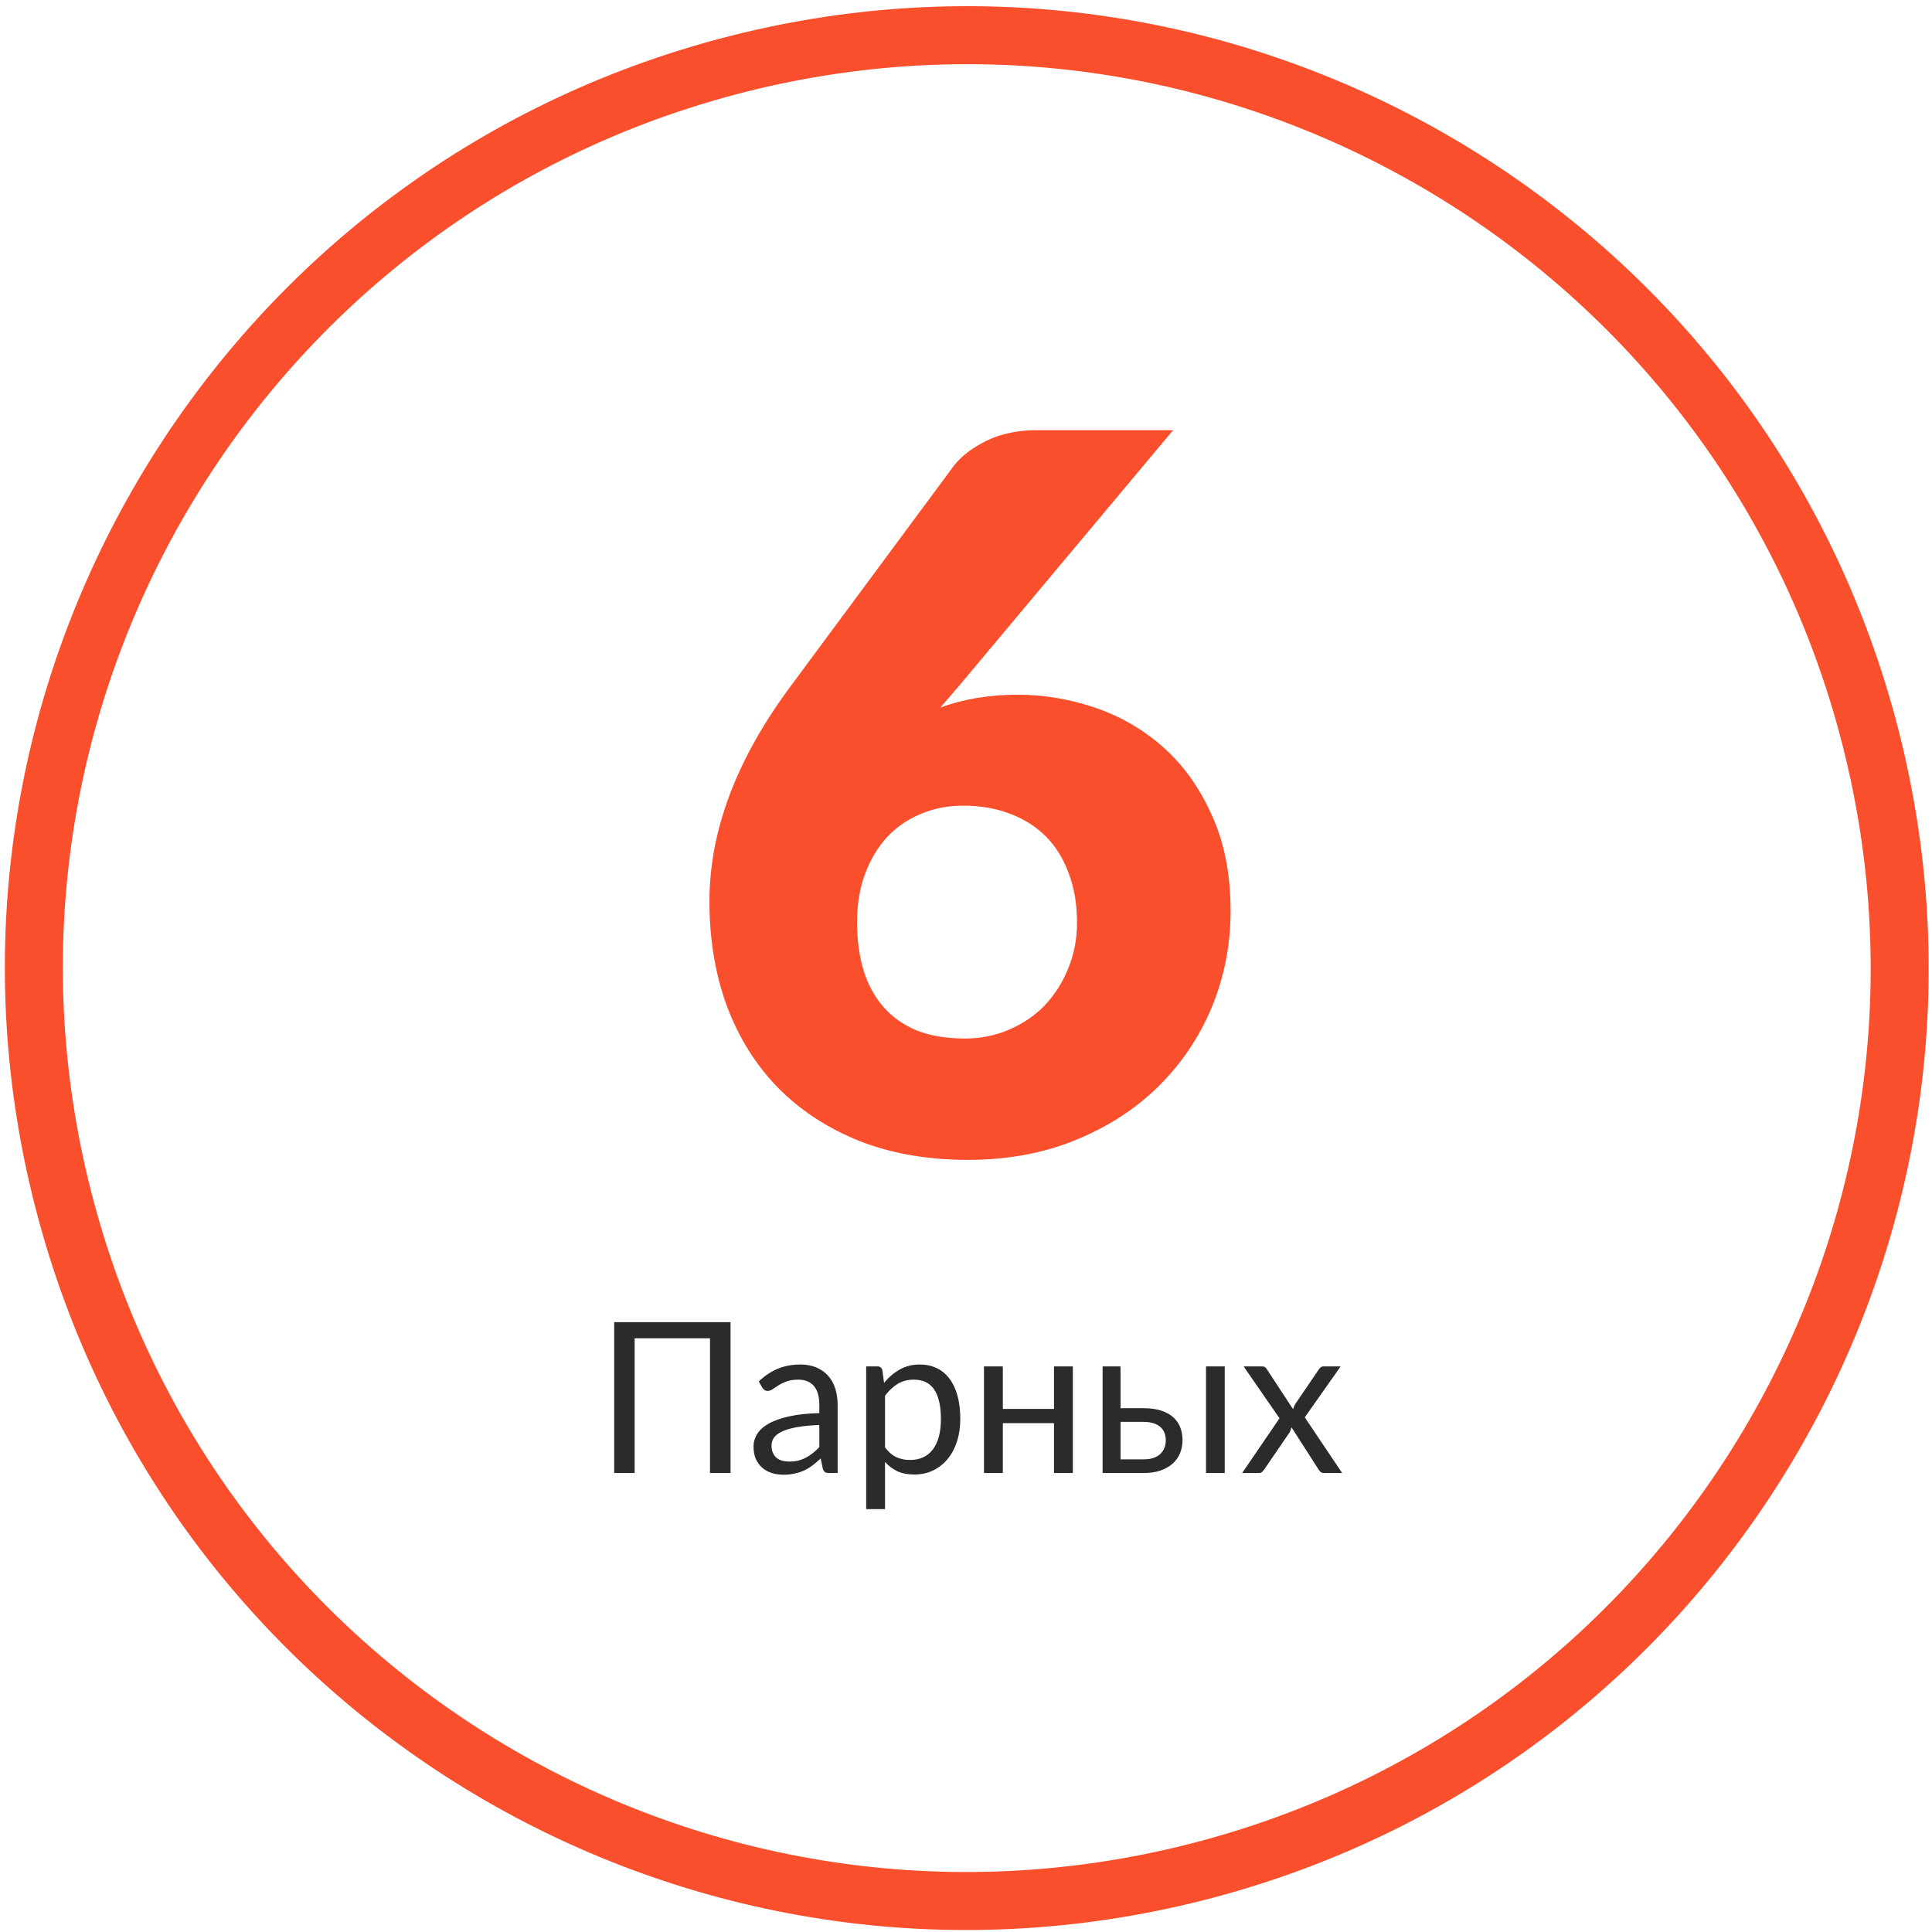
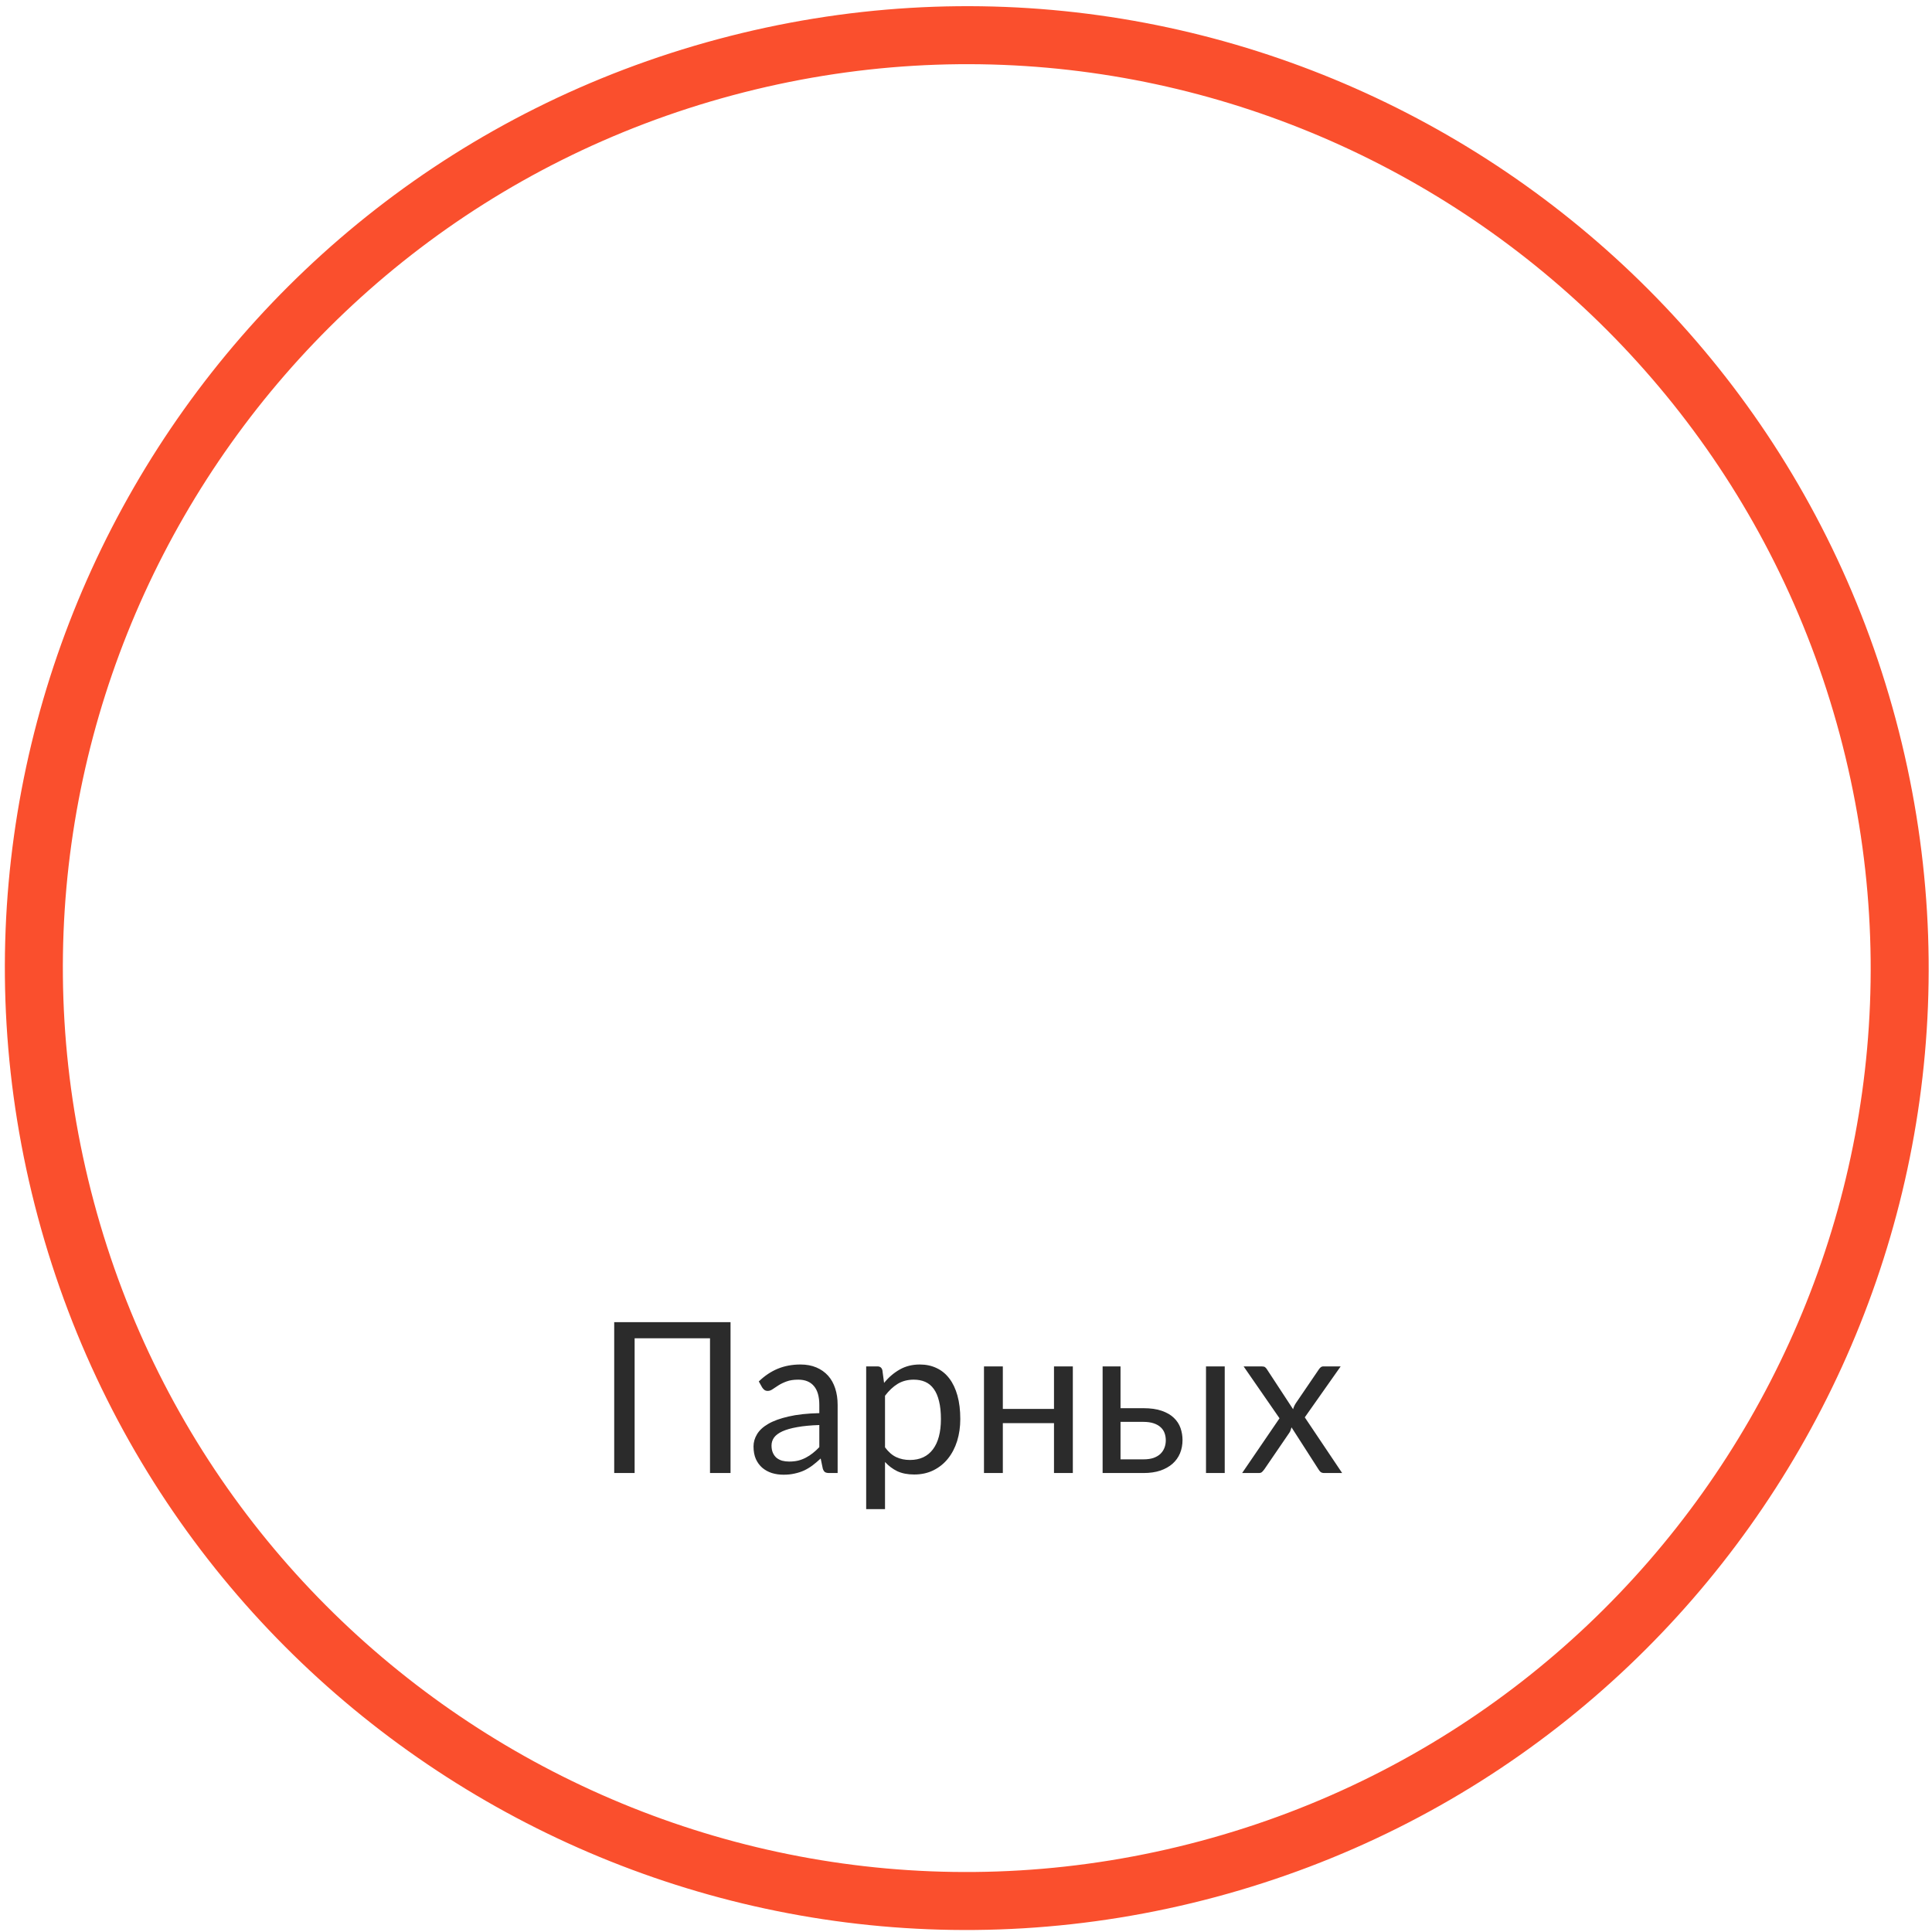
<svg xmlns="http://www.w3.org/2000/svg" width="156" height="156" viewBox="0 0 156 156" fill="none">
  <path fill-rule="evenodd" clip-rule="evenodd" d="M57.965 3.164C99.389 -7.935 141.968 16.648 153.068 58.072C164.167 99.496 139.584 142.075 98.16 153.175C56.736 164.274 14.157 139.691 3.057 98.267C-8.042 56.843 16.541 14.264 57.965 3.164ZM59.177 7.687C98.103 -2.744 138.115 20.357 148.545 59.284C158.976 98.21 135.875 138.222 96.948 148.652C58.022 159.083 18.01 135.982 7.58 97.055C-2.851 58.129 20.25 18.117 59.177 7.687Z" fill="#FA4F2D" />
-   <path d="M77.924 83.855C79.204 83.855 80.39 83.615 81.484 83.135C82.604 82.655 83.564 82.002 84.364 81.175C85.164 80.322 85.79 79.335 86.244 78.215C86.724 77.068 86.964 75.828 86.964 74.495C86.964 73.002 86.737 71.668 86.284 70.495C85.857 69.322 85.244 68.335 84.444 67.535C83.644 66.735 82.67 66.122 81.524 65.695C80.404 65.268 79.15 65.055 77.764 65.055C76.51 65.055 75.364 65.282 74.324 65.735C73.284 66.162 72.377 66.788 71.604 67.615C70.857 68.442 70.27 69.428 69.844 70.575C69.417 71.722 69.204 73.015 69.204 74.455C69.204 75.895 69.377 77.188 69.724 78.335C70.07 79.482 70.604 80.468 71.324 81.295C72.044 82.122 72.95 82.762 74.044 83.215C75.137 83.642 76.43 83.855 77.924 83.855ZM75.924 57.135C77.79 56.442 79.87 56.095 82.164 56.095C84.27 56.095 86.35 56.442 88.404 57.135C90.457 57.828 92.297 58.895 93.924 60.335C95.55 61.775 96.857 63.602 97.844 65.815C98.857 68.002 99.364 70.588 99.364 73.575C99.364 76.295 98.857 78.882 97.844 81.335C96.83 83.762 95.39 85.895 93.524 87.735C91.684 89.548 89.457 90.988 86.844 92.055C84.23 93.122 81.337 93.655 78.164 93.655C74.91 93.655 71.99 93.148 69.404 92.135C66.817 91.095 64.617 89.655 62.804 87.815C61.017 85.975 59.644 83.775 58.684 81.215C57.75 78.655 57.284 75.842 57.284 72.775C57.284 67.042 59.497 61.215 63.924 55.295L77.044 37.575C77.657 36.802 78.537 36.135 79.684 35.575C80.857 35.015 82.19 34.735 83.684 34.735H94.724L77.444 55.375L75.924 57.135Z" fill="#FA4F2D" />
  <path d="M58.987 118.94H57.33V108.06H51.243V118.94H49.594V106.76H58.987V118.94ZM66.156 115.064C65.459 115.087 64.864 115.144 64.371 115.234C63.884 115.319 63.484 115.433 63.172 115.574C62.867 115.716 62.643 115.883 62.501 116.076C62.365 116.268 62.297 116.484 62.297 116.722C62.297 116.948 62.334 117.144 62.407 117.308C62.481 117.473 62.58 117.609 62.705 117.716C62.835 117.818 62.986 117.895 63.156 117.946C63.331 117.991 63.518 118.014 63.717 118.014C63.983 118.014 64.227 117.988 64.448 117.937C64.668 117.881 64.875 117.801 65.068 117.699C65.266 117.597 65.453 117.475 65.629 117.334C65.81 117.192 65.986 117.031 66.156 116.849V115.064ZM61.269 111.545C61.745 111.086 62.257 110.743 62.807 110.517C63.357 110.29 63.966 110.177 64.635 110.177C65.116 110.177 65.544 110.256 65.918 110.415C66.292 110.573 66.606 110.794 66.862 111.078C67.117 111.361 67.309 111.704 67.439 112.106C67.57 112.509 67.635 112.951 67.635 113.432V118.94H66.963C66.816 118.94 66.703 118.918 66.624 118.872C66.544 118.821 66.482 118.725 66.436 118.583L66.266 117.767C66.04 117.977 65.819 118.164 65.603 118.328C65.388 118.487 65.162 118.623 64.924 118.736C64.686 118.844 64.43 118.926 64.159 118.983C63.892 119.045 63.595 119.076 63.266 119.076C62.932 119.076 62.617 119.031 62.322 118.94C62.028 118.844 61.77 118.702 61.549 118.515C61.334 118.328 61.161 118.093 61.031 117.81C60.906 117.521 60.843 117.181 60.843 116.79C60.843 116.45 60.937 116.124 61.124 115.812C61.311 115.495 61.614 115.214 62.033 114.971C62.453 114.727 63 114.529 63.674 114.376C64.348 114.217 65.176 114.126 66.156 114.104V113.432C66.156 112.764 66.011 112.259 65.722 111.919C65.433 111.574 65.011 111.401 64.456 111.401C64.082 111.401 63.767 111.449 63.513 111.545C63.263 111.636 63.045 111.741 62.858 111.86C62.677 111.973 62.518 112.078 62.382 112.174C62.252 112.265 62.121 112.31 61.991 112.31C61.889 112.31 61.801 112.285 61.727 112.234C61.654 112.177 61.592 112.109 61.541 112.03L61.269 111.545ZM71.461 116.866C71.739 117.24 72.042 117.504 72.371 117.657C72.699 117.81 73.068 117.886 73.476 117.886C74.28 117.886 74.898 117.6 75.329 117.028C75.759 116.455 75.975 115.639 75.975 114.58C75.975 114.019 75.924 113.537 75.822 113.135C75.725 112.732 75.584 112.404 75.397 112.149C75.21 111.888 74.98 111.698 74.708 111.579C74.436 111.46 74.127 111.401 73.782 111.401C73.289 111.401 72.855 111.514 72.481 111.741C72.113 111.967 71.773 112.288 71.461 112.701V116.866ZM71.385 111.664C71.747 111.217 72.167 110.857 72.643 110.585C73.119 110.313 73.663 110.177 74.275 110.177C74.773 110.177 75.224 110.273 75.626 110.466C76.028 110.653 76.371 110.933 76.655 111.307C76.938 111.676 77.156 112.135 77.309 112.684C77.462 113.234 77.539 113.866 77.539 114.58C77.539 115.214 77.454 115.807 77.284 116.356C77.114 116.9 76.867 117.373 76.544 117.776C76.227 118.172 75.836 118.487 75.371 118.719C74.912 118.946 74.394 119.059 73.816 119.059C73.289 119.059 72.835 118.971 72.456 118.796C72.082 118.614 71.75 118.365 71.461 118.048V121.856H69.94V110.33H70.849C71.064 110.33 71.198 110.435 71.249 110.644L71.385 111.664ZM86.626 110.33V118.94H85.105V114.911H80.974V118.94H79.452V110.33H80.974V113.764H85.105V110.33H86.626ZM92.338 117.835C92.644 117.835 92.907 117.798 93.129 117.725C93.355 117.645 93.542 117.538 93.689 117.402C93.837 117.26 93.947 117.096 94.021 116.909C94.095 116.722 94.132 116.518 94.132 116.297C94.132 116.093 94.1 115.903 94.038 115.727C93.976 115.546 93.871 115.387 93.724 115.251C93.582 115.115 93.395 115.008 93.162 114.928C92.93 114.849 92.647 114.809 92.312 114.809H90.477V117.835H92.338ZM92.312 113.704C92.907 113.704 93.406 113.775 93.808 113.917C94.216 114.058 94.542 114.248 94.786 114.486C95.035 114.724 95.214 114.999 95.322 115.311C95.429 115.622 95.483 115.945 95.483 116.28C95.483 116.665 95.415 117.022 95.279 117.351C95.143 117.674 94.942 117.954 94.675 118.192C94.409 118.425 94.081 118.609 93.689 118.745C93.299 118.875 92.848 118.94 92.338 118.94H89.031V110.33H90.477V113.704H92.312ZM98.891 110.33V118.94H97.379V110.33H98.891ZM108.372 118.94H106.919C106.794 118.94 106.695 118.909 106.621 118.847C106.553 118.779 106.496 118.705 106.451 118.626L104.284 115.251C104.261 115.331 104.235 115.41 104.207 115.489C104.184 115.563 104.15 115.631 104.105 115.693L102.099 118.626C102.042 118.705 101.98 118.779 101.912 118.847C101.85 118.909 101.762 118.94 101.649 118.94H100.297L103.315 114.52L100.416 110.33H101.87C101.994 110.33 102.085 110.35 102.142 110.389C102.198 110.429 102.249 110.486 102.295 110.559L104.411 113.789C104.456 113.625 104.527 113.466 104.624 113.313L106.477 110.593C106.528 110.514 106.581 110.452 106.638 110.406C106.7 110.355 106.774 110.33 106.859 110.33H108.253L105.355 114.444L108.372 118.94Z" fill="#2B2B2B" />
</svg>